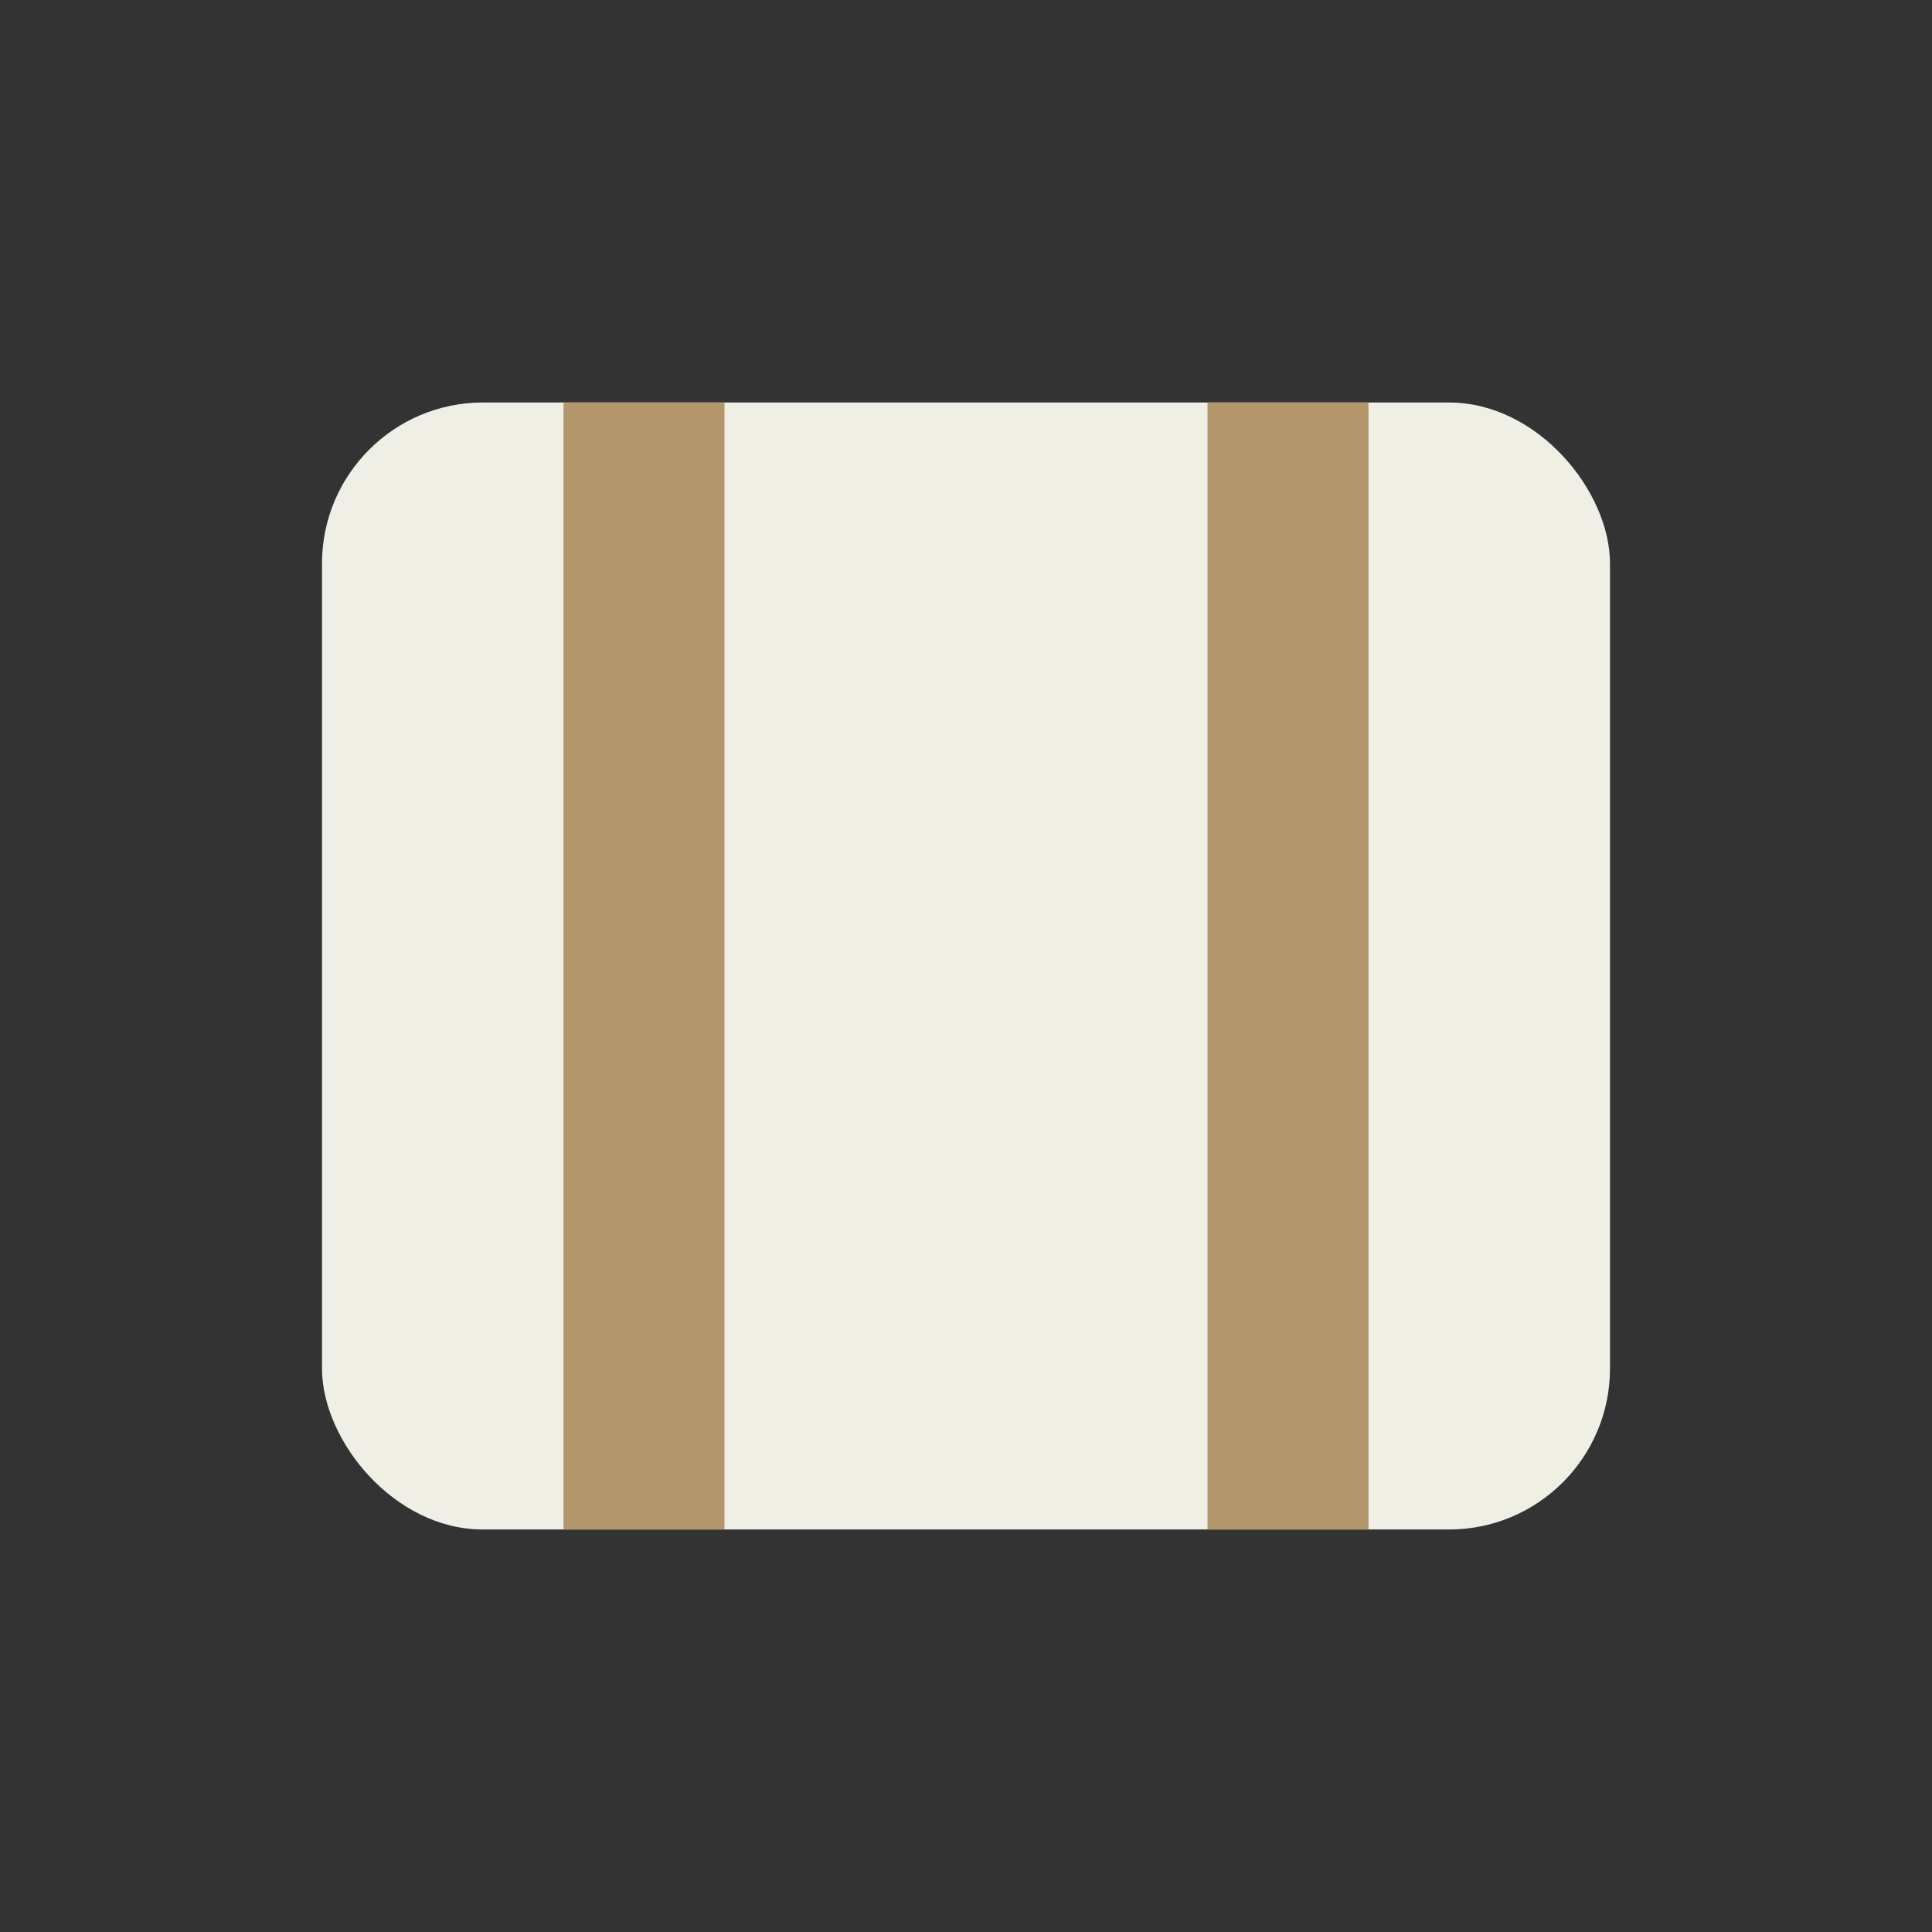
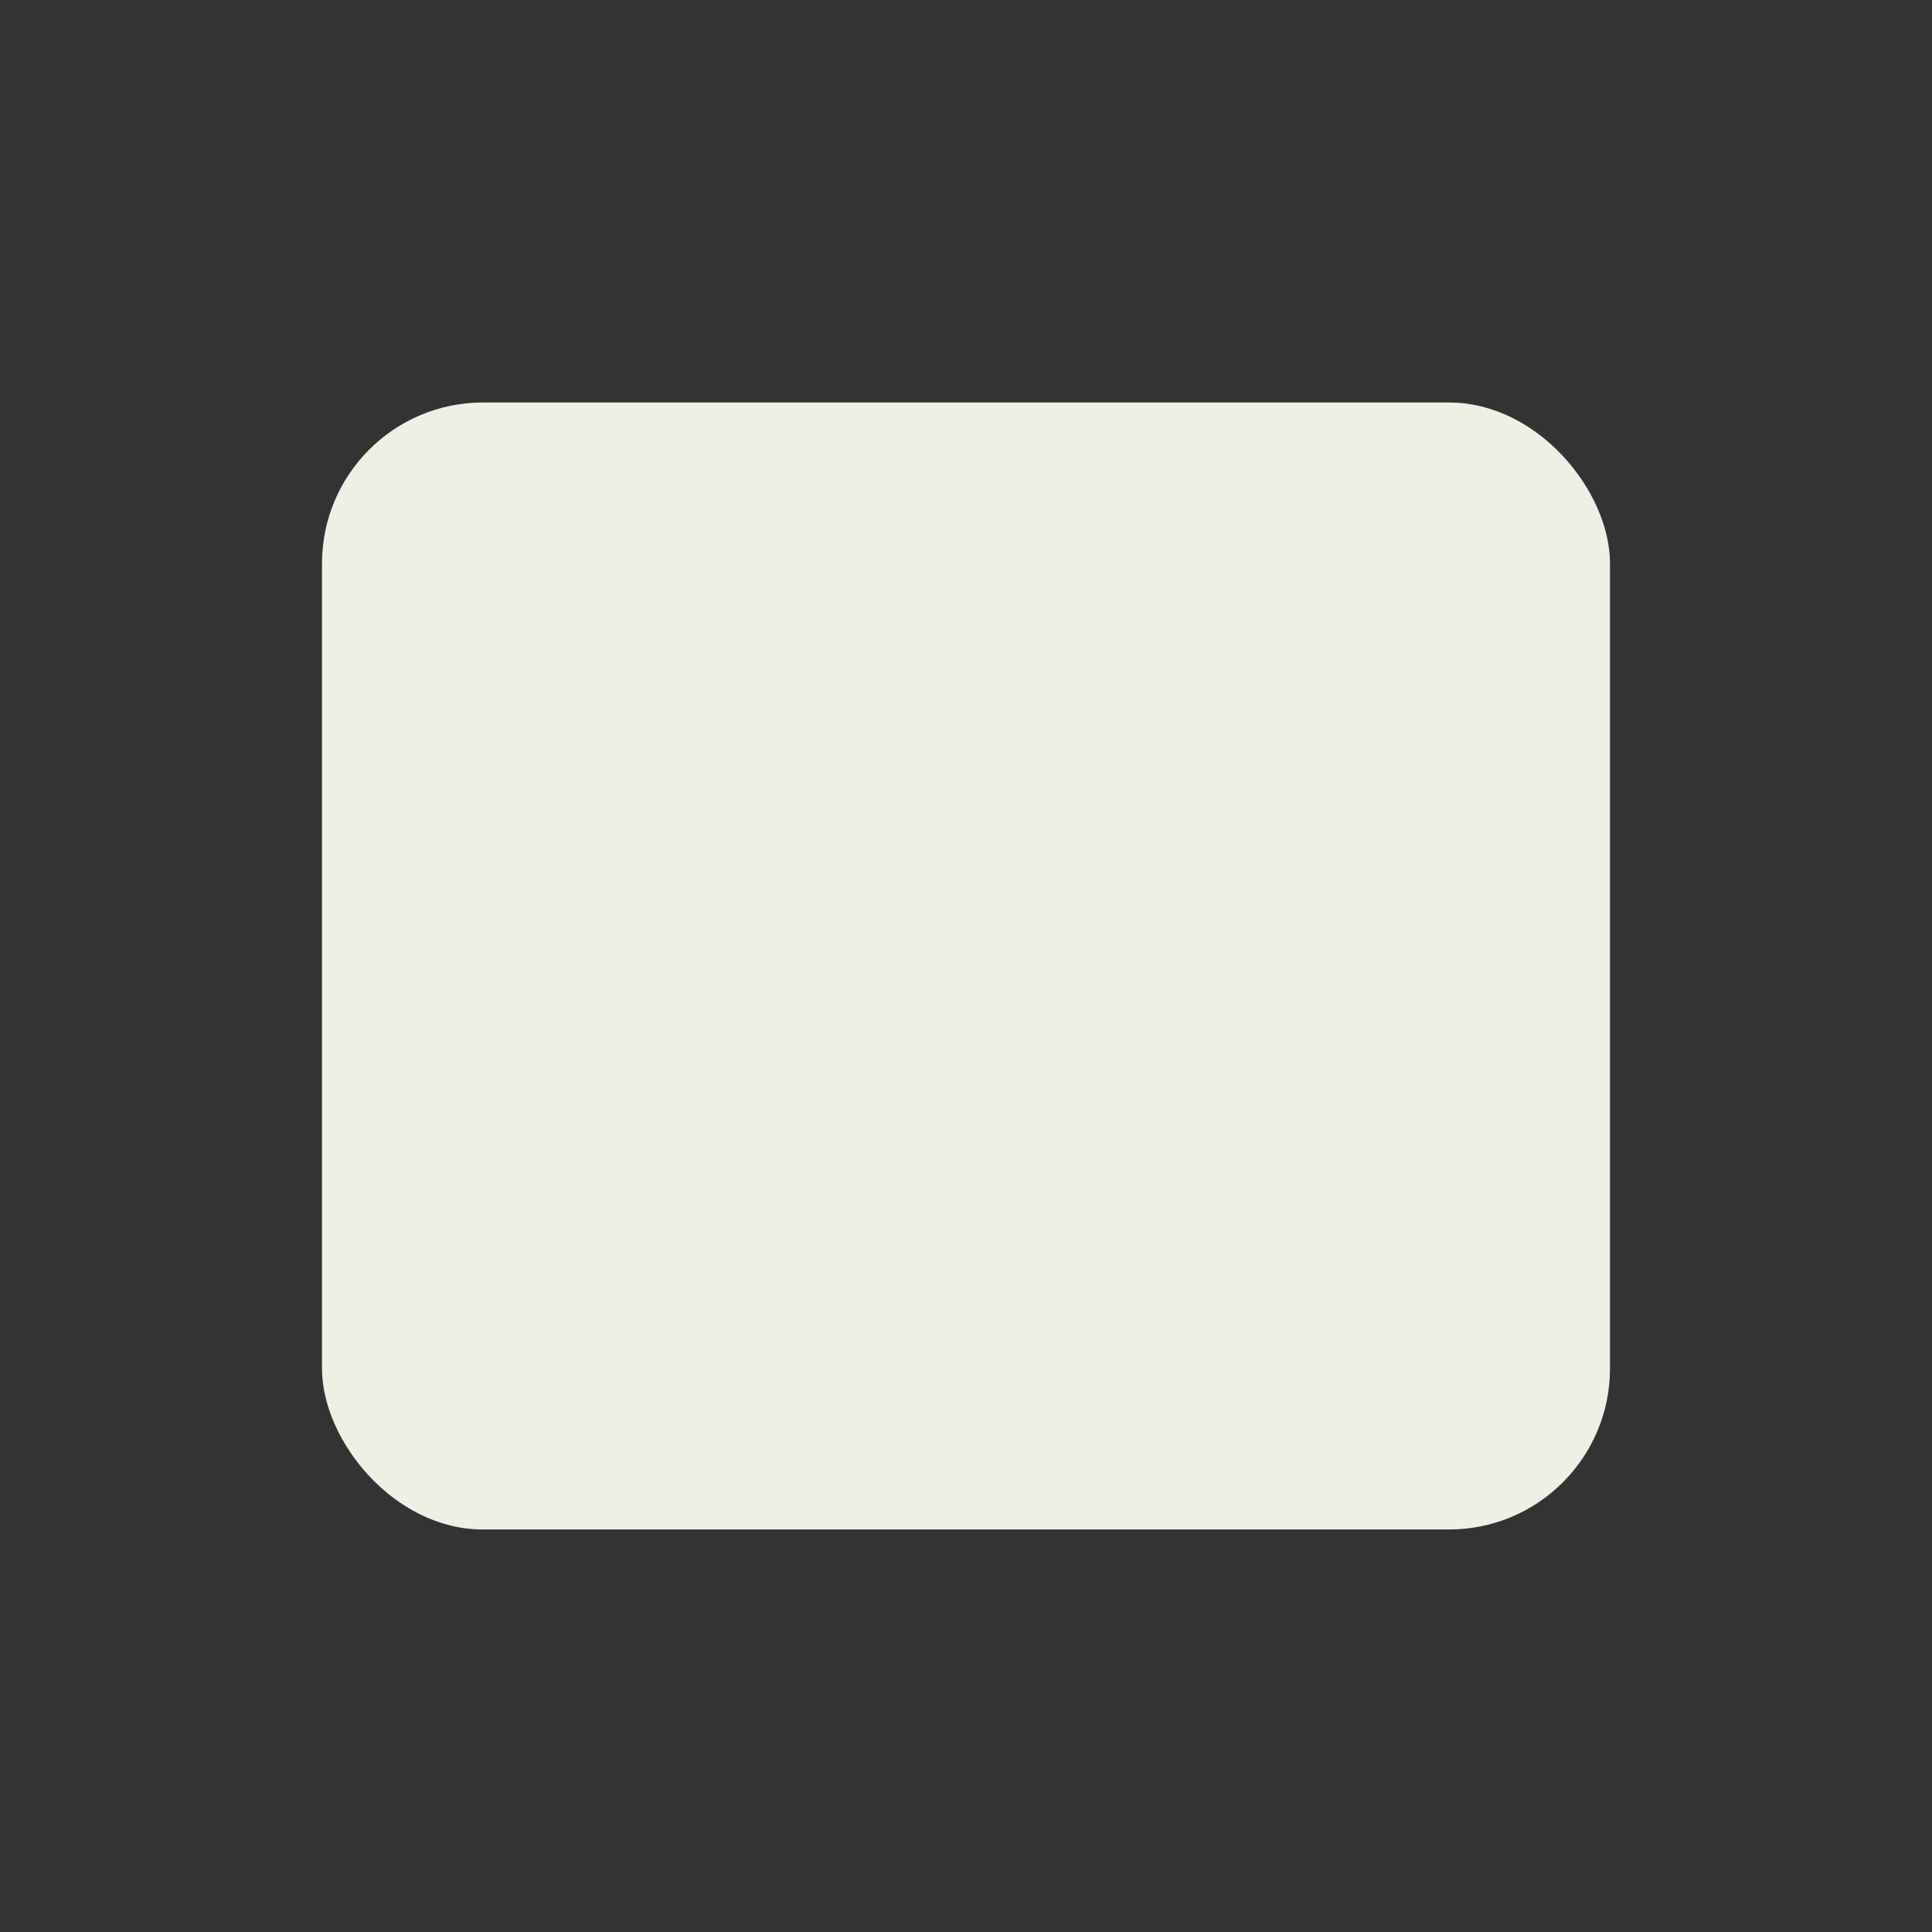
<svg xmlns="http://www.w3.org/2000/svg" viewBox="0 0 24 24" width="32" height="32">
  <rect x="0" y="0" width="24" height="24" fill="#333333" stroke="none" />
  <rect x="4" y="5" width="16" height="14" rx="2" fill="#F0EFE6" />
-   <path d="M8 5v14M16 5v14" stroke="#B4966C" stroke-width="2" />
</svg>